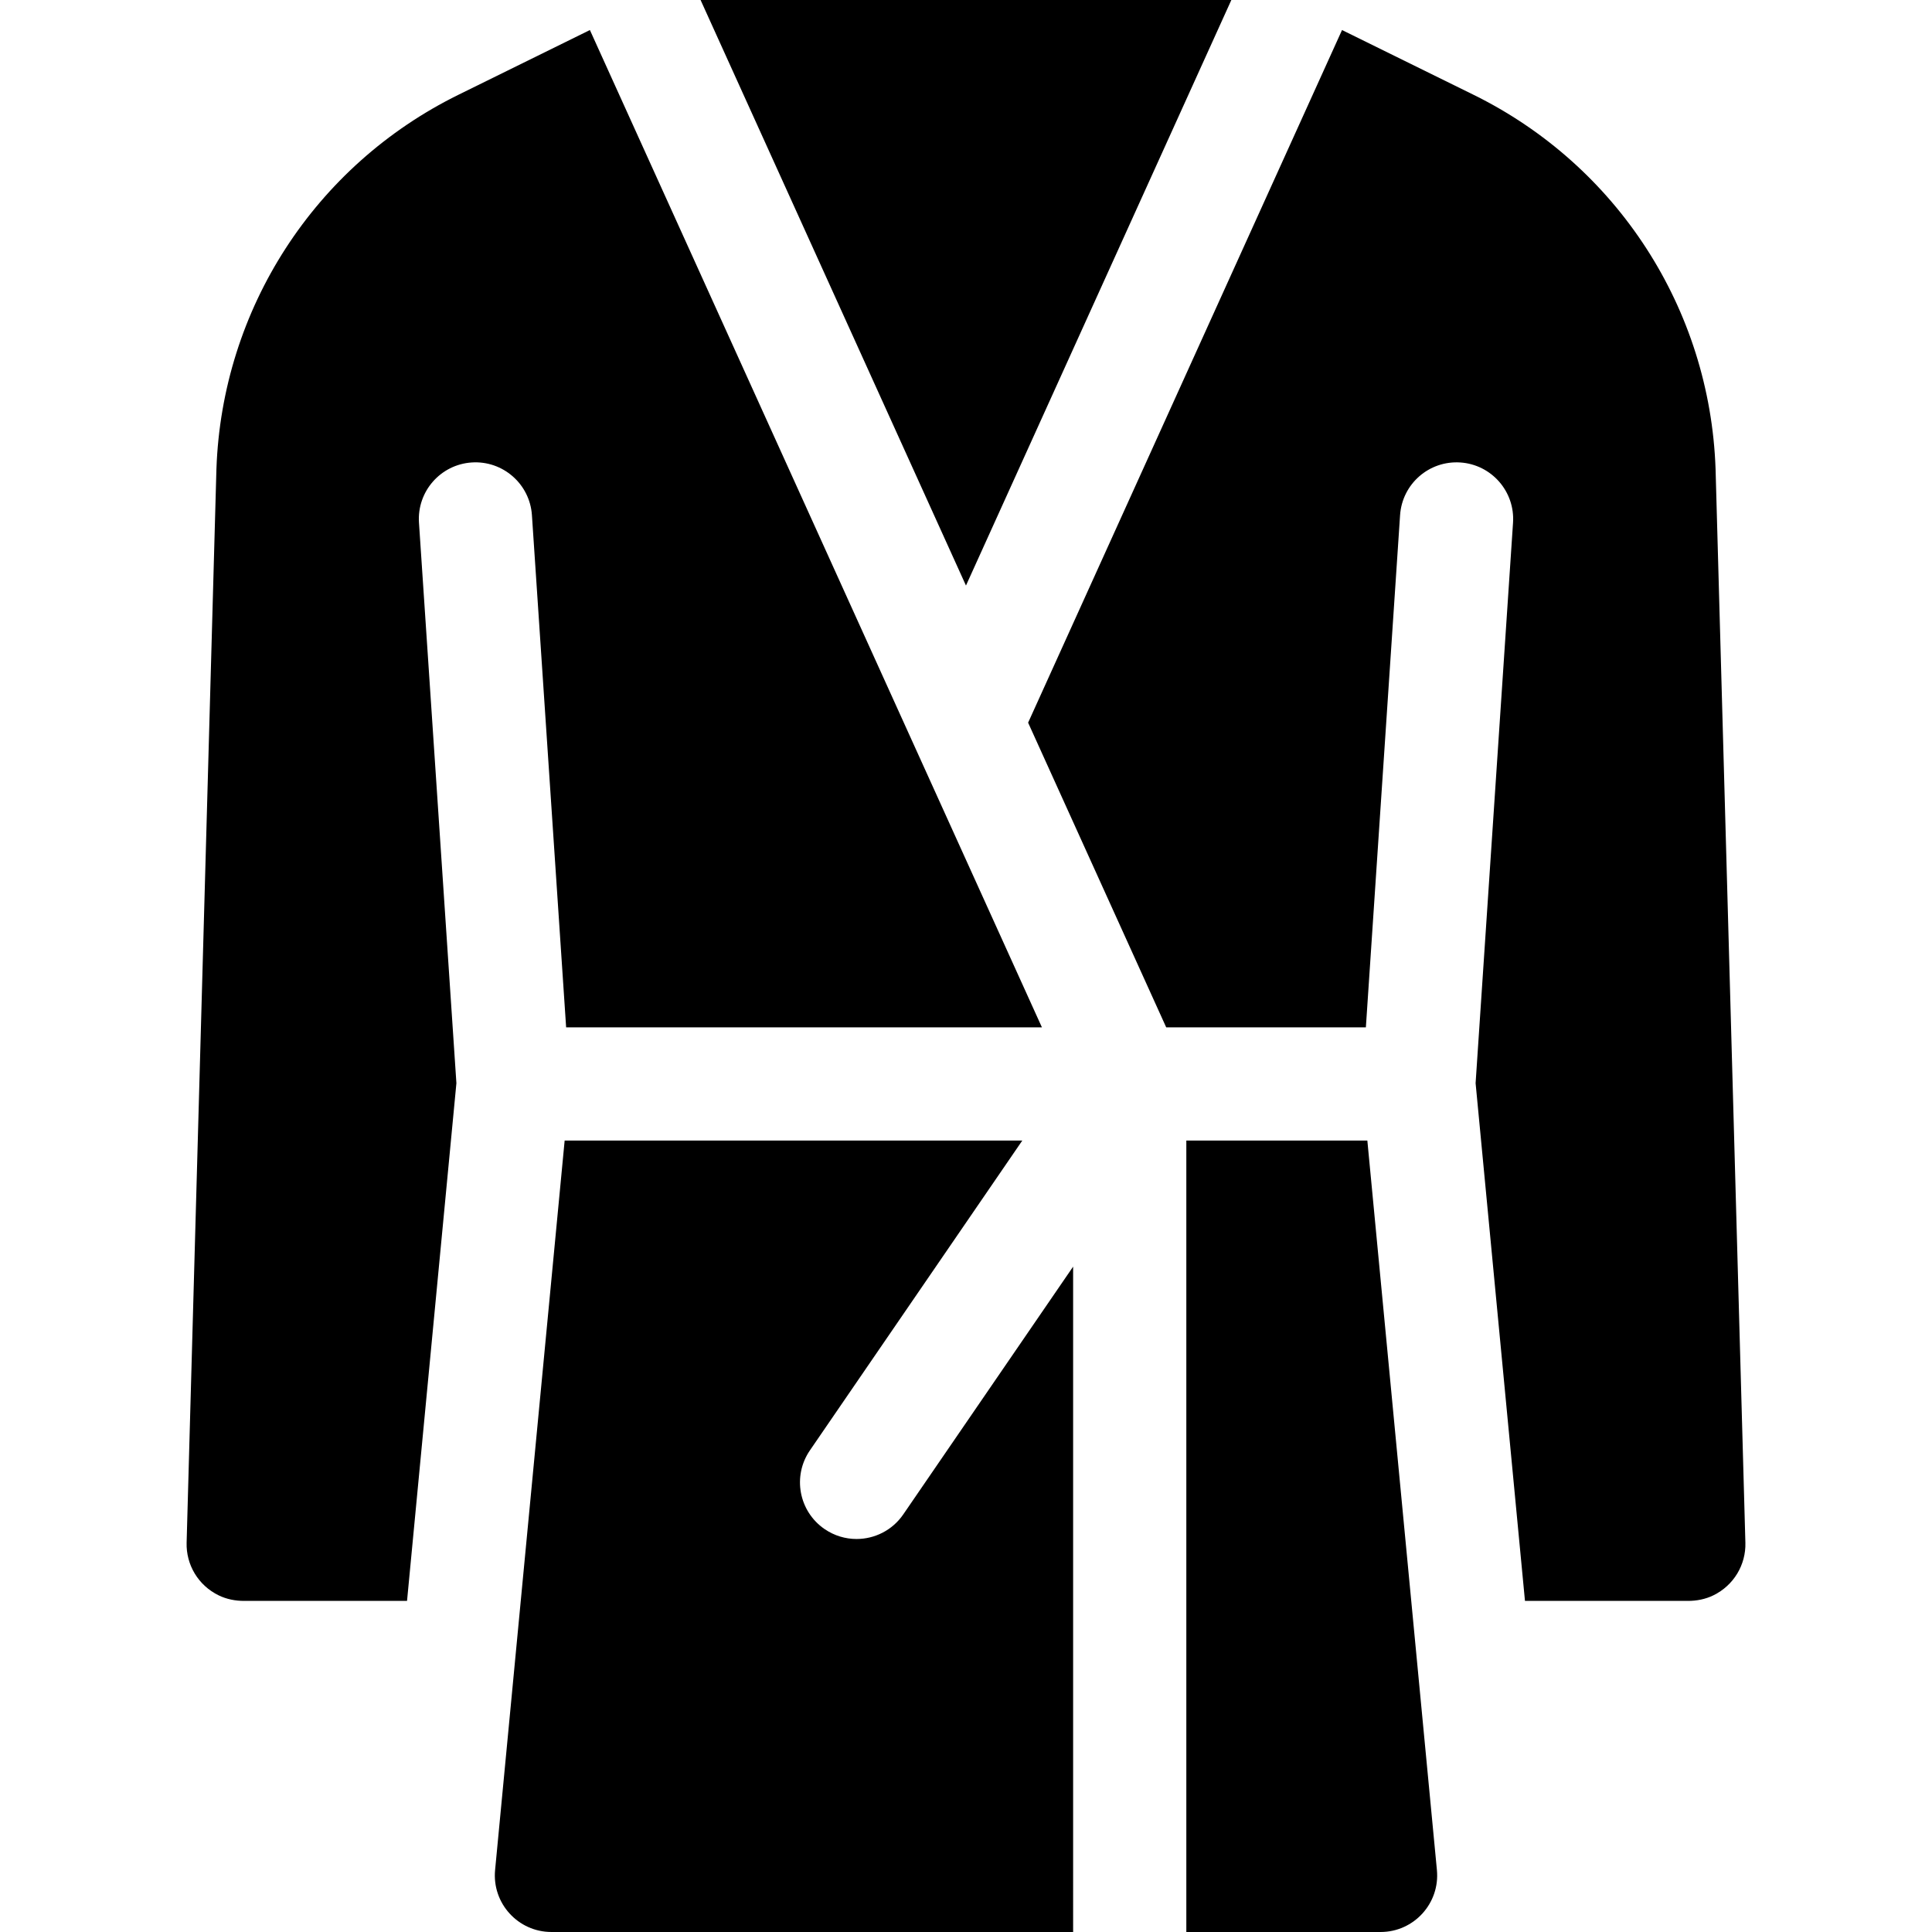
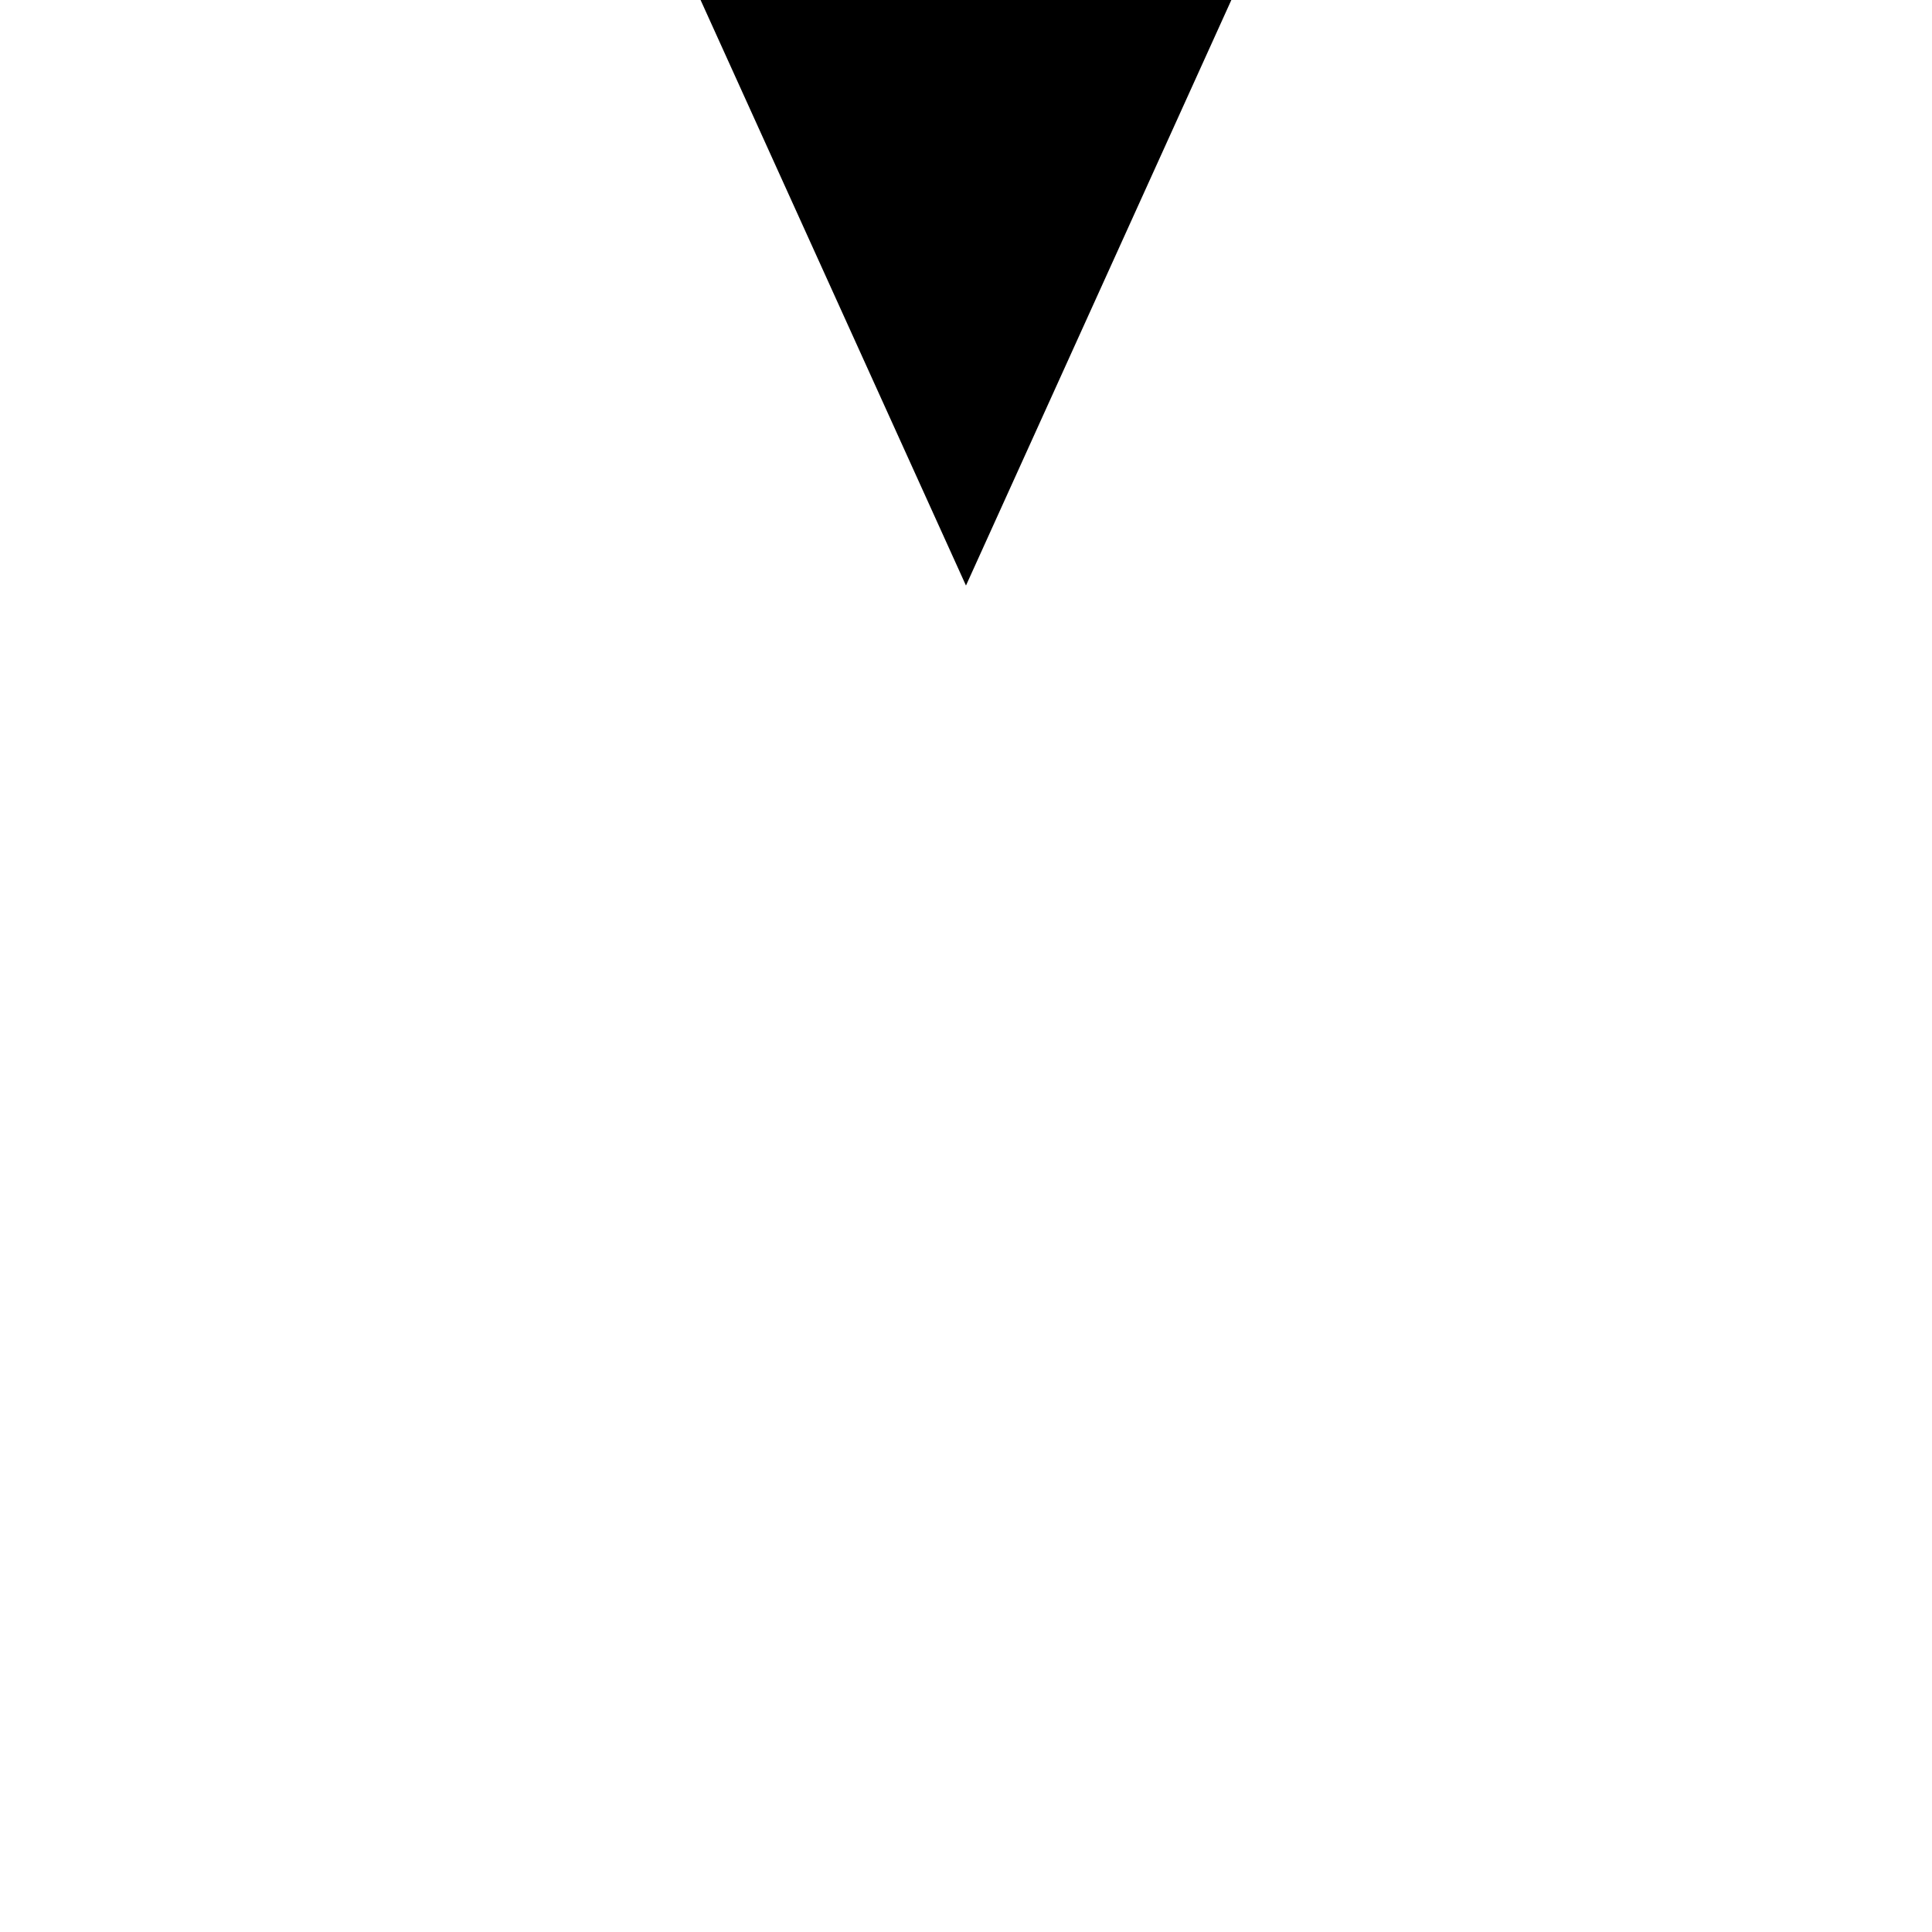
<svg xmlns="http://www.w3.org/2000/svg" id="Capa_1" viewBox="0 0 512 512">
  <g>
    <path d="m185.661 0 70.331 155.178 70.328-155.178z" />
    <g>
-       <path d="m284.389 335.671-45.012 65.658c-2.907 4.24-7.606 6.52-12.385 6.52-2.923 0-5.876-.852-8.468-2.629-6.833-4.685-8.575-14.021-3.891-20.854l56.286-82.104h-121.281l-18.434 193.313c-.84 8.807 6.085 16.424 14.932 16.424h138.253z" />
-       <path d="m125 122.558c8.261-.551 15.414 5.702 15.966 13.967l9.065 135.737h126.09l-119.79-264.301-34.848 17.16c-38.063 18.743-62.634 56.726-64.126 99.127-.001.037-.002.074-.003.111l-7.897 284.48c-.16 5.777 3.023 11.296 8.538 13.967 2.078 1.007 4.386 1.449 6.695 1.449h43.18l13.083-137.205-9.919-148.525c-.553-8.266 5.7-15.415 13.966-15.967z" />
-     </g>
+       </g>
    <g>
-       <path d="m362.362 302.263h-47.973v209.737h51.475c8.847 0 15.772-7.617 14.932-16.424z" />
-       <path d="m454.646 124.364c-.001-.037-.002-.075-.003-.112-1.493-42.404-26.068-80.389-64.135-99.13l-34.858-17.162-83.188 183.555 36.597 80.748h52.91l9.065-135.737c.552-8.266 7.675-14.515 15.967-13.967 8.266.552 14.519 7.701 13.967 15.966l-9.919 148.524 13.084 137.206h43.175c2.31 0 4.619-.442 6.698-1.449 5.517-2.672 8.699-8.19 8.539-13.967z" />
-     </g>
+       </g>
  </g>
</svg>